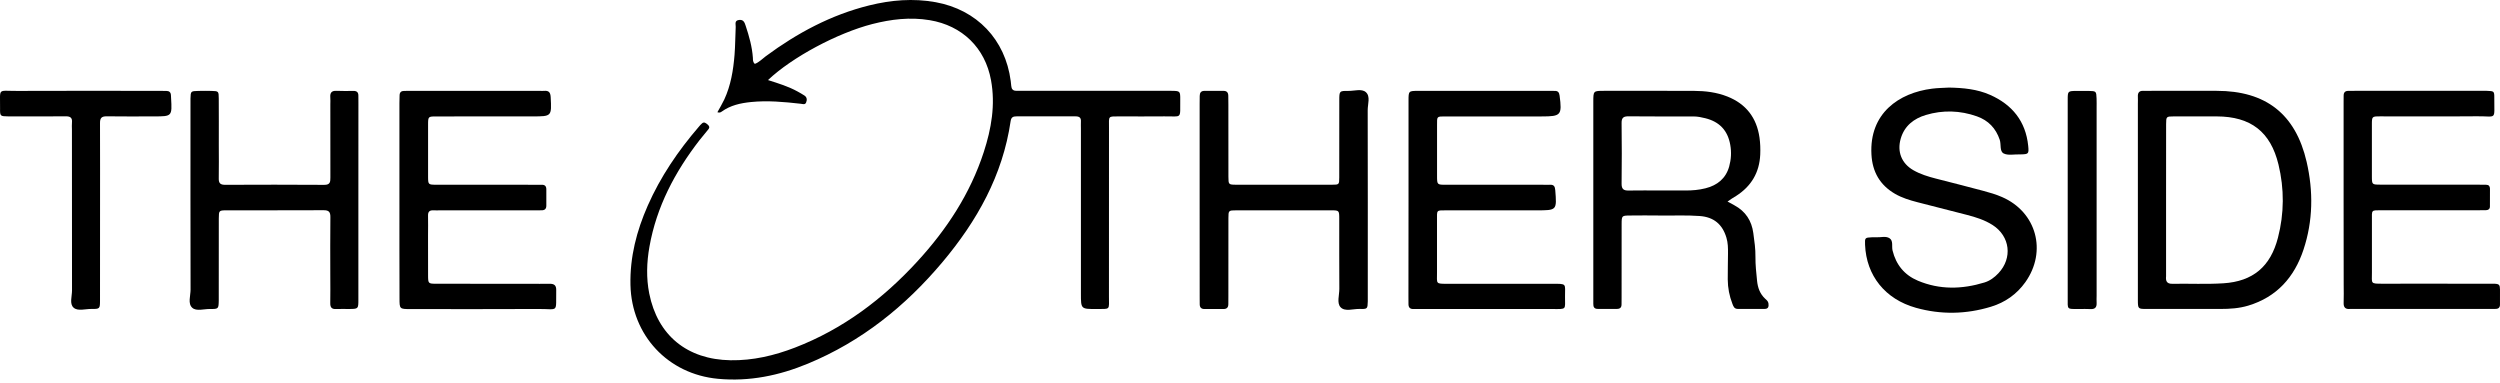
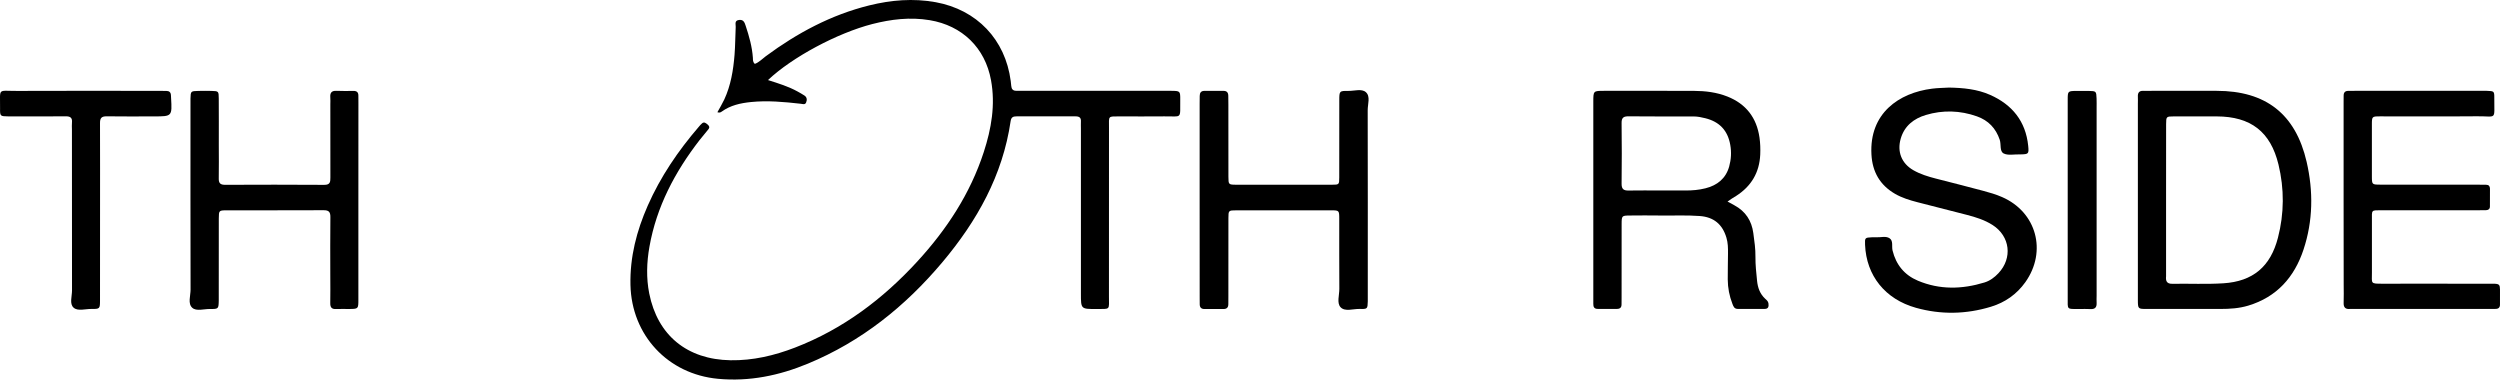
<svg xmlns="http://www.w3.org/2000/svg" width="411" height="63" viewBox="0 0 411 63" fill="black">
  <path d="M126.257 13.163C128.006 13.719 129.631 14.22 131.119 15.042C131.504 15.255 131.888 15.467 132.251 15.707C132.697 16.002 132.697 16.469 132.512 16.88C132.34 17.257 131.949 17.093 131.634 17.058C128.911 16.75 126.189 16.496 123.432 16.777C121.711 16.956 120.086 17.312 118.659 18.341C118.488 18.464 118.296 18.581 117.939 18.451C118.323 17.751 118.735 17.072 119.071 16.359C120.147 14.041 120.552 11.552 120.758 9.028C120.881 7.499 120.874 5.963 120.95 4.427C120.97 3.988 120.703 3.385 121.492 3.282C122.239 3.179 122.417 3.714 122.589 4.242C123.158 5.956 123.652 7.698 123.775 9.515C123.796 9.824 123.727 10.18 124.097 10.503C124.783 10.249 125.311 9.68 125.901 9.241C131.065 5.428 136.633 2.438 142.901 0.888C146.501 -0.003 150.142 -0.305 153.818 0.36C160.6 1.595 165.277 6.498 166.162 13.314C166.196 13.589 166.23 13.856 166.251 14.13C166.292 14.645 166.532 14.933 167.08 14.926C167.519 14.919 167.958 14.933 168.397 14.933C176.132 14.933 183.861 14.933 191.596 14.933C191.925 14.933 192.255 14.926 192.584 14.933C194.01 14.953 194.044 14.96 194.031 16.414C194.01 19.712 194.367 19.081 191.37 19.13C188.956 19.164 186.542 19.13 184.128 19.136C182.085 19.143 182.318 18.992 182.318 21.029C182.311 30.239 182.325 39.455 182.311 48.665C182.311 51.038 182.613 50.784 180.233 50.798C177.703 50.811 177.703 50.804 177.703 48.288C177.703 39.243 177.703 30.191 177.703 21.146C177.703 20.762 177.682 20.378 177.703 19.994C177.744 19.356 177.456 19.13 176.832 19.13C173.595 19.143 170.358 19.143 167.128 19.13C166.573 19.13 166.251 19.246 166.148 19.911C164.845 28.826 160.614 36.349 154.915 43.124C148.826 50.359 141.612 56.147 132.806 59.788C128.088 61.742 123.199 62.757 118.049 62.277C109.806 61.516 103.833 55.111 103.648 46.848C103.545 42.253 104.663 37.953 106.494 33.798C108.592 29.046 111.479 24.801 114.86 20.871C115.039 20.666 115.21 20.446 115.423 20.275C115.759 19.994 116.026 20.227 116.287 20.432C116.568 20.659 116.739 20.912 116.458 21.255C115.971 21.852 115.477 22.435 115.004 23.038C110.958 28.264 107.934 33.983 106.768 40.559C106.316 43.117 106.227 45.689 106.734 48.247C108.106 55.125 112.947 59.109 120.106 59.226C123.768 59.287 127.286 58.458 130.687 57.148C138.574 54.11 145.136 49.166 150.808 42.987C155.642 37.72 159.503 31.85 161.732 25C162.98 21.159 163.665 17.25 162.925 13.191C161.958 7.862 158.193 4.207 152.837 3.316C149.621 2.781 146.501 3.165 143.401 3.954C137.662 5.435 130.221 9.405 126.257 13.163Z" fill="black" />
  <path d="M284.008 33.133C284.481 33.387 284.81 33.572 285.146 33.757C286.97 34.745 287.971 36.281 288.246 38.324C288.424 39.627 288.616 40.923 288.595 42.247C288.582 43.563 288.733 44.873 288.863 46.176C288.98 47.315 289.336 48.302 290.18 49.097C290.42 49.317 290.687 49.523 290.735 49.879C290.797 50.366 290.742 50.785 290.118 50.785C288.637 50.791 287.155 50.785 285.681 50.785C285.112 50.785 284.968 50.366 284.81 49.955C284.31 48.666 284.049 47.328 284.042 45.943C284.035 44.517 284.076 43.097 284.083 41.671C284.09 40.793 284.083 39.936 283.823 39.072C283.164 36.87 281.745 35.684 279.441 35.513C277.253 35.348 275.059 35.465 272.871 35.43C271.225 35.41 269.58 35.41 267.941 35.43C266.624 35.444 266.603 35.465 266.596 36.836C266.583 40.834 266.59 44.839 266.59 48.837C266.59 49.221 266.576 49.605 266.583 49.989C266.596 50.531 266.363 50.791 265.801 50.785C264.759 50.771 263.716 50.771 262.681 50.785C262.098 50.791 261.926 50.469 261.94 49.948C261.954 49.619 261.94 49.289 261.94 48.96C261.94 38.221 261.94 27.483 261.94 16.744C261.94 14.94 261.947 14.933 263.696 14.933C268.626 14.933 273.557 14.919 278.494 14.94C280.366 14.947 282.218 15.173 283.974 15.866C287.046 17.08 288.794 19.356 289.261 22.614C289.391 23.539 289.425 24.465 289.384 25.398C289.254 28.36 287.91 30.616 285.427 32.207C285.194 32.358 284.961 32.489 284.728 32.639C284.543 32.763 284.364 32.886 284.008 33.133ZM273.008 31.316C274.373 31.316 275.744 31.309 277.109 31.316C278.206 31.323 279.304 31.227 280.366 30.959C282.3 30.479 283.72 29.361 284.275 27.38C284.598 26.214 284.673 25.027 284.454 23.807C284.035 21.434 282.671 20.015 280.366 19.439C279.729 19.281 279.091 19.144 278.426 19.144C274.874 19.144 271.314 19.157 267.762 19.123C266.96 19.116 266.576 19.302 266.59 20.213C266.631 23.546 266.631 26.886 266.59 30.219C266.583 31.103 266.946 31.343 267.762 31.323C269.504 31.288 271.253 31.316 273.008 31.316Z" fill="black" />
  <path d="M351.466 32.694C351.466 27.489 351.466 22.277 351.466 17.073C351.466 16.689 351.487 16.305 351.466 15.921C351.425 15.235 351.686 14.892 352.406 14.933C352.844 14.96 353.283 14.933 353.722 14.933C357.288 14.933 360.847 14.933 364.413 14.933C372.484 14.933 377.394 18.732 379.212 26.611C380.323 31.439 380.268 36.315 378.691 41.053C377.189 45.572 374.302 48.837 369.597 50.249C368.109 50.695 366.58 50.791 365.044 50.791C360.984 50.798 356.932 50.798 352.872 50.791C351.487 50.791 351.473 50.77 351.466 49.303C351.466 43.769 351.466 38.235 351.466 32.694ZM356.102 32.763C356.102 36.925 356.102 41.088 356.102 45.257C356.102 45.312 356.109 45.367 356.102 45.422C356.026 46.183 356.198 46.677 357.144 46.656C359.935 46.608 362.74 46.752 365.524 46.574C370.386 46.265 373.273 43.824 374.494 39.085C375.529 35.094 375.55 31.048 374.583 27.05C373.273 21.64 370.009 19.157 364.441 19.137C362.082 19.13 359.729 19.123 357.37 19.137C356.136 19.143 356.116 19.164 356.109 20.433C356.095 24.547 356.109 28.655 356.102 32.763Z" fill="black" />
  <path d="M320.421 14.398C322.739 14.439 325.036 14.651 327.175 15.598C330.81 17.209 333.025 19.938 333.436 23.971C333.573 25.308 333.491 25.356 332.161 25.383C332.106 25.383 332.051 25.383 331.996 25.383C331.125 25.356 330.124 25.589 329.411 25.232C328.705 24.883 329.013 23.751 328.759 22.99C328.122 21.084 326.88 19.794 325.008 19.129C322.238 18.148 319.406 18.066 316.608 18.903C314.647 19.493 313.09 20.679 312.48 22.791C311.856 24.938 312.617 26.871 314.557 27.982C315.71 28.641 316.964 29.025 318.24 29.354C320.839 30.026 323.438 30.67 326.03 31.37C327.086 31.651 328.149 31.96 329.143 32.398C334.815 34.867 336.563 41.334 332.963 46.395C331.544 48.383 329.637 49.721 327.313 50.427C323.225 51.675 319.09 51.751 314.989 50.605C309.901 49.186 306.822 45.291 306.616 40.25C306.568 39.092 306.596 39.057 307.762 39.009C307.981 39.002 308.201 38.995 308.42 39.009C309.181 39.057 310.045 38.749 310.669 39.188C311.28 39.613 310.971 40.504 311.136 41.183C311.712 43.542 313.104 45.222 315.305 46.148C318.891 47.657 322.567 47.567 326.236 46.443C327.141 46.169 327.895 45.606 328.547 44.914C330.892 42.417 330.46 38.845 327.594 37C326.284 36.163 324.823 35.704 323.335 35.32C320.633 34.62 317.925 33.948 315.223 33.242C313.947 32.913 312.692 32.529 311.54 31.864C309.065 30.424 307.823 28.27 307.666 25.411C307.288 18.629 312.178 15.261 317.643 14.576C318.555 14.459 319.495 14.452 320.421 14.398Z" fill="black" />
  <path d="M197.22 32.871C197.22 27.611 197.22 22.345 197.22 17.085C197.22 16.646 197.227 16.207 197.233 15.768C197.24 15.254 197.439 14.939 198.008 14.939C199.051 14.945 200.093 14.945 201.135 14.939C201.691 14.932 201.924 15.22 201.931 15.748C201.938 16.242 201.945 16.735 201.945 17.229C201.945 21.179 201.938 25.122 201.951 29.072C201.958 30.334 201.979 30.361 203.206 30.368C208.473 30.382 213.733 30.382 218.999 30.368C220.145 30.368 220.172 30.341 220.172 29.175C220.186 24.951 220.172 20.733 220.179 16.509C220.179 14.959 220.193 14.932 221.681 14.945C222.654 14.959 223.861 14.541 224.547 15.151C225.336 15.851 224.842 17.119 224.849 18.134C224.876 28.222 224.863 38.309 224.863 48.397C224.863 48.781 224.869 49.165 224.863 49.549C224.828 50.769 224.821 50.824 223.539 50.79C222.469 50.756 221.118 51.284 220.391 50.509C219.74 49.816 220.193 48.513 220.186 47.485C220.158 43.644 220.179 39.811 220.172 35.971C220.172 34.599 220.151 34.579 218.862 34.579C213.65 34.572 208.446 34.572 203.234 34.579C201.979 34.579 201.951 34.606 201.951 35.854C201.938 40.133 201.945 44.406 201.945 48.685C201.945 49.124 201.931 49.562 201.938 50.001C201.938 50.536 201.691 50.804 201.142 50.804C200.1 50.797 199.058 50.797 198.015 50.804C197.46 50.804 197.227 50.516 197.233 49.988C197.233 49.604 197.227 49.22 197.227 48.836C197.22 43.507 197.22 38.193 197.22 32.871Z" fill="black" />
-   <path d="M65.665 32.742C65.665 27.482 65.665 22.222 65.665 16.955C65.665 16.517 65.672 16.078 65.693 15.639C65.713 15.179 65.96 14.946 66.426 14.946C66.755 14.946 67.085 14.939 67.414 14.939C74.539 14.939 81.664 14.939 88.789 14.939C89.008 14.939 89.228 14.96 89.447 14.939C90.201 14.871 90.49 15.166 90.531 15.961C90.695 19.143 90.723 19.136 87.507 19.136C82.247 19.136 76.98 19.129 71.72 19.143C70.397 19.143 70.376 19.163 70.376 20.501C70.363 23.354 70.363 26.199 70.376 29.052C70.383 30.348 70.404 30.369 71.761 30.369C77.131 30.376 82.507 30.369 87.877 30.376C88.261 30.376 88.645 30.389 89.029 30.376C89.577 30.355 89.824 30.602 89.817 31.157C89.804 32.035 89.804 32.913 89.817 33.791C89.824 34.346 89.55 34.579 89.015 34.572C88.631 34.566 88.247 34.579 87.863 34.579C82.713 34.579 77.556 34.579 72.406 34.579C72.022 34.579 71.638 34.6 71.254 34.579C70.637 34.545 70.356 34.792 70.369 35.43C70.397 36.527 70.369 37.624 70.369 38.714C70.369 40.909 70.363 43.096 70.376 45.291C70.383 46.621 70.404 46.642 71.755 46.649C76.85 46.662 81.952 46.655 87.047 46.655C88.144 46.655 89.241 46.676 90.339 46.655C91.066 46.642 91.456 46.868 91.443 47.684C91.367 51.517 91.93 50.777 88.521 50.797C81.506 50.839 74.491 50.811 67.476 50.811C65.686 50.811 65.679 50.804 65.679 49.028C65.658 43.59 65.665 38.166 65.665 32.742Z" fill="black" />
-   <path d="M231.561 32.816C231.561 27.392 231.554 21.961 231.561 16.536C231.561 14.945 231.574 14.939 233.213 14.939C240.393 14.932 247.58 14.939 254.76 14.939C255.034 14.939 255.308 14.952 255.583 14.945C256.124 14.925 256.33 15.192 256.399 15.727C256.817 18.93 256.639 19.142 253.457 19.142C248.197 19.142 242.93 19.142 237.671 19.142C236.162 19.142 236.251 19.101 236.251 20.596C236.251 23.394 236.244 26.185 236.251 28.983C236.258 30.361 236.272 30.375 237.719 30.375C243.033 30.382 248.355 30.375 253.669 30.375C254.053 30.375 254.437 30.395 254.821 30.375C255.466 30.341 255.637 30.663 255.685 31.266C255.946 34.579 255.96 34.579 252.62 34.579C247.683 34.579 242.752 34.579 237.815 34.579C236.087 34.579 236.244 34.496 236.244 36.211C236.237 39.063 236.231 41.909 236.244 44.762C236.251 46.71 235.949 46.655 238.062 46.655C243.76 46.655 249.466 46.655 255.164 46.655C257.654 46.655 257.283 46.572 257.29 48.76C257.29 50.961 257.592 50.804 255.295 50.804C248.06 50.81 240.818 50.804 233.584 50.804C233.2 50.804 232.816 50.783 232.432 50.804C231.801 50.838 231.533 50.543 231.554 49.926C231.567 49.542 231.547 49.158 231.547 48.774C231.561 43.452 231.561 38.138 231.561 32.816Z" fill="black" />
  <path d="M385.288 32.824C385.288 27.503 385.288 22.188 385.288 16.867C385.288 16.483 385.302 16.099 385.295 15.714C385.295 15.166 385.569 14.926 386.111 14.94C386.44 14.953 386.769 14.933 387.098 14.933C394.121 14.933 401.136 14.933 408.158 14.933C408.377 14.933 408.597 14.926 408.816 14.933C410.016 14.974 410.071 14.974 410.064 16.099C410.03 19.836 410.565 19.088 407.246 19.116C401.925 19.164 396.603 19.123 391.288 19.13C389.958 19.13 389.938 19.15 389.938 20.474C389.924 23.326 389.924 26.179 389.938 29.025C389.944 30.335 389.958 30.349 391.309 30.355C396.685 30.362 402.062 30.355 407.431 30.362C407.87 30.362 408.309 30.362 408.748 30.376C409.146 30.383 409.344 30.609 409.351 31C409.358 31.988 409.358 32.975 409.344 33.962C409.338 34.36 409.084 34.545 408.707 34.552C408.268 34.566 407.829 34.566 407.39 34.566C402.123 34.566 396.857 34.566 391.597 34.566C389.759 34.566 389.944 34.463 389.944 36.28C389.937 39.133 389.931 41.986 389.944 44.832C389.951 46.635 389.643 46.642 391.686 46.642C397.282 46.642 402.878 46.628 408.467 46.649C411.463 46.656 410.942 46.34 410.997 49.172C411.004 49.447 410.983 49.721 410.997 49.995C411.024 50.551 410.757 50.798 410.215 50.784C409.886 50.777 409.557 50.791 409.228 50.791C401.822 50.791 394.422 50.791 387.016 50.791C386.797 50.791 386.577 50.77 386.358 50.791C385.597 50.866 385.261 50.551 385.295 49.762C385.336 48.775 385.302 47.787 385.302 46.8C385.288 42.15 385.288 37.487 385.288 32.824Z" fill="black" />
  <path d="M58.917 32.831C58.917 38.31 58.923 43.789 58.917 49.276C58.917 50.784 58.903 50.784 57.381 50.798C56.667 50.805 55.954 50.77 55.241 50.805C54.528 50.839 54.281 50.523 54.295 49.824C54.329 48.288 54.301 46.752 54.301 45.223C54.301 42.041 54.274 38.866 54.315 35.684C54.329 34.827 54.034 34.552 53.191 34.559C47.876 34.587 42.554 34.566 37.24 34.58C36.006 34.58 35.978 34.614 35.971 35.889C35.958 40.107 35.964 44.331 35.964 48.549C35.964 48.823 35.971 49.097 35.964 49.371C35.937 50.784 35.937 50.812 34.49 50.798C33.509 50.791 32.289 51.202 31.617 50.606C30.842 49.92 31.329 48.638 31.329 47.616C31.301 37.529 31.315 27.448 31.315 17.36C31.315 16.976 31.308 16.592 31.315 16.208C31.349 14.981 31.356 14.974 32.645 14.947C33.359 14.933 34.072 14.926 34.785 14.947C35.923 14.981 35.958 14.988 35.964 16.188C35.985 18.766 35.971 21.338 35.971 23.916C35.971 25.727 35.999 27.537 35.964 29.34C35.944 30.129 36.246 30.39 37.02 30.383C42.445 30.362 47.876 30.349 53.3 30.39C54.301 30.397 54.315 29.882 54.315 29.162C54.301 25.164 54.308 21.16 54.308 17.162C54.308 16.777 54.336 16.393 54.301 16.009C54.24 15.255 54.514 14.892 55.323 14.933C56.256 14.981 57.188 14.953 58.121 14.947C58.67 14.94 58.923 15.193 58.917 15.735C58.91 16.119 58.923 16.503 58.923 16.887C58.917 22.195 58.917 27.516 58.917 32.831Z" fill="black" />
  <path d="M16.448 35.053C16.448 39.819 16.454 44.585 16.441 49.358C16.441 50.777 16.42 50.805 14.987 50.791C14.013 50.784 12.806 51.189 12.114 50.592C11.387 49.968 11.839 48.734 11.839 47.767C11.819 38.941 11.826 30.122 11.826 21.297C11.826 20.913 11.791 20.529 11.832 20.145C11.915 19.335 11.538 19.109 10.776 19.123C7.924 19.15 5.078 19.136 2.225 19.136C1.951 19.136 1.676 19.143 1.402 19.136C0.031 19.116 -0.01 19.116 0.01 17.813C0.051 14.37 -0.491 14.967 2.835 14.947C10.564 14.912 18.292 14.933 26.021 14.94C26.46 14.94 26.899 14.947 27.337 14.947C27.79 14.947 28.064 15.145 28.099 15.612C28.112 15.776 28.112 15.941 28.126 16.105C28.297 19.136 28.297 19.136 25.28 19.136C22.702 19.136 20.13 19.164 17.552 19.123C16.681 19.109 16.434 19.418 16.441 20.254C16.461 25.185 16.448 30.122 16.448 35.053Z" fill="black" />
  <path d="M344.684 32.81C344.684 38.07 344.684 43.337 344.684 48.596C344.684 48.98 344.656 49.364 344.684 49.748C344.732 50.51 344.437 50.866 343.634 50.811C343.038 50.77 342.427 50.804 341.824 50.804C339.726 50.798 339.931 50.942 339.931 48.98C339.924 42.239 339.931 35.498 339.931 28.758C339.931 24.65 339.924 20.535 339.931 16.428C339.931 14.974 339.952 14.967 341.358 14.946C342.016 14.94 342.674 14.933 343.333 14.946C344.622 14.974 344.629 14.981 344.677 16.208C344.697 16.702 344.684 17.196 344.684 17.689C344.684 22.723 344.684 27.77 344.684 32.81Z" fill="black" />
</svg>